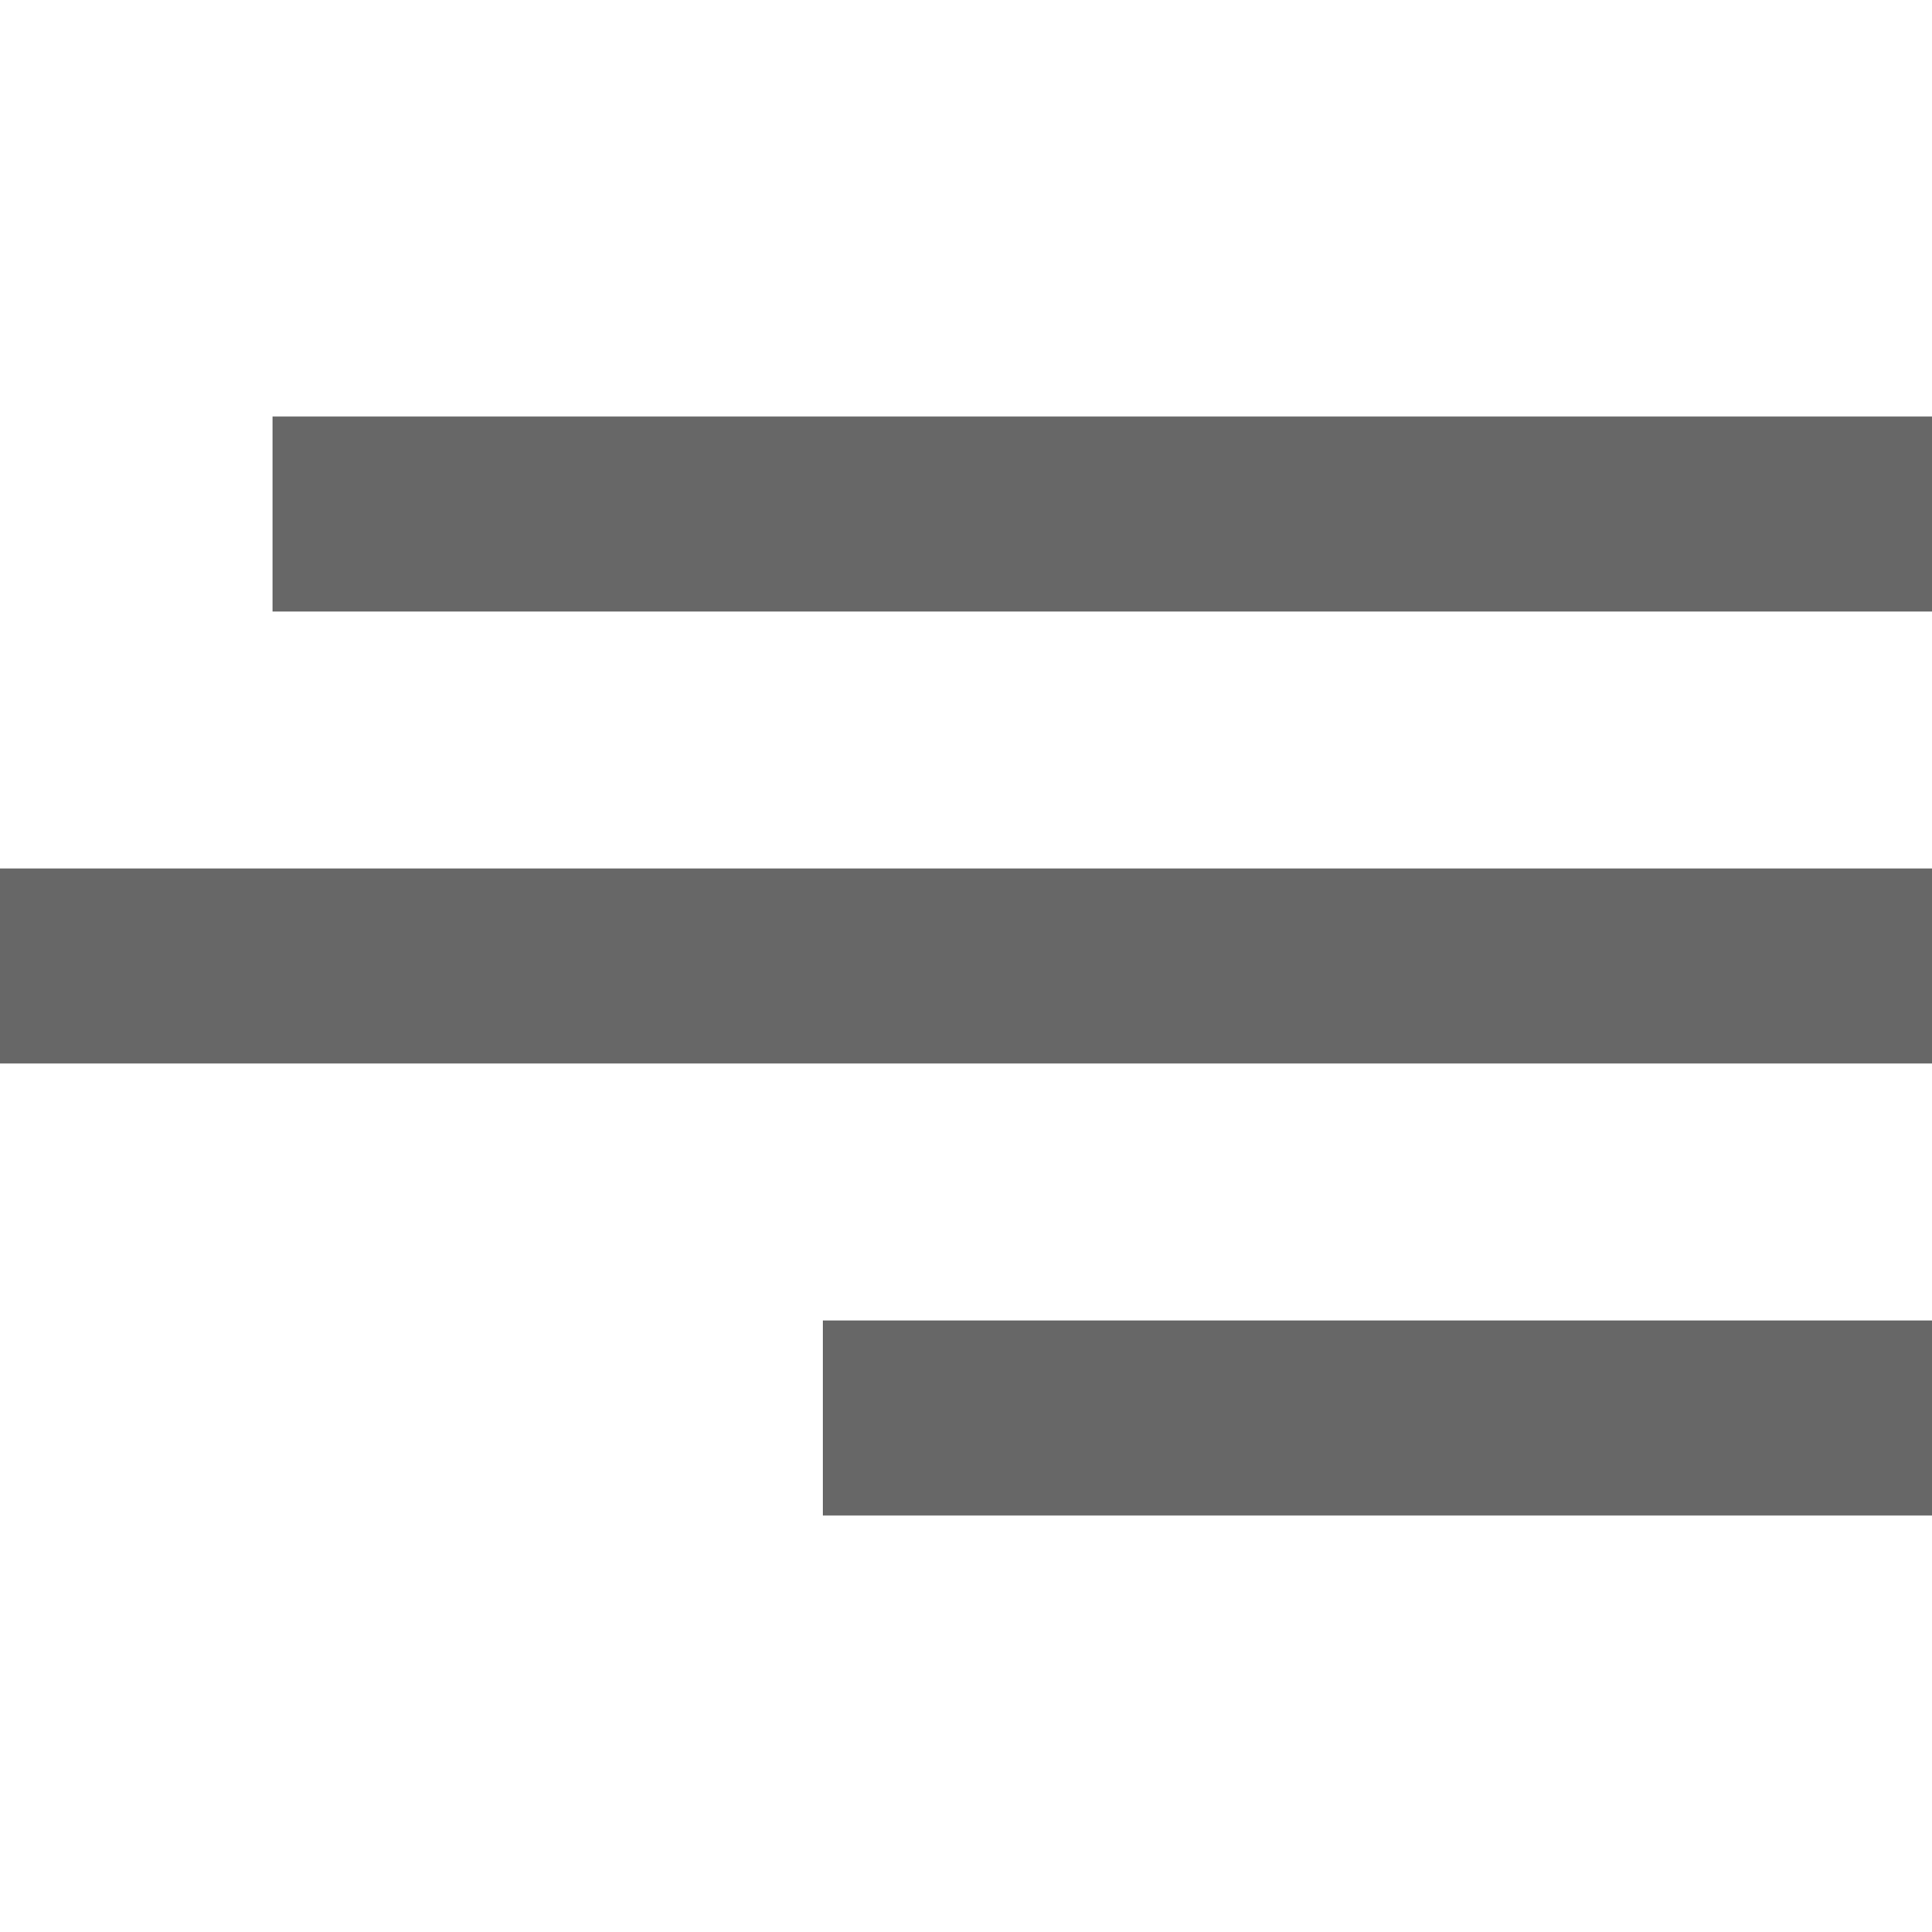
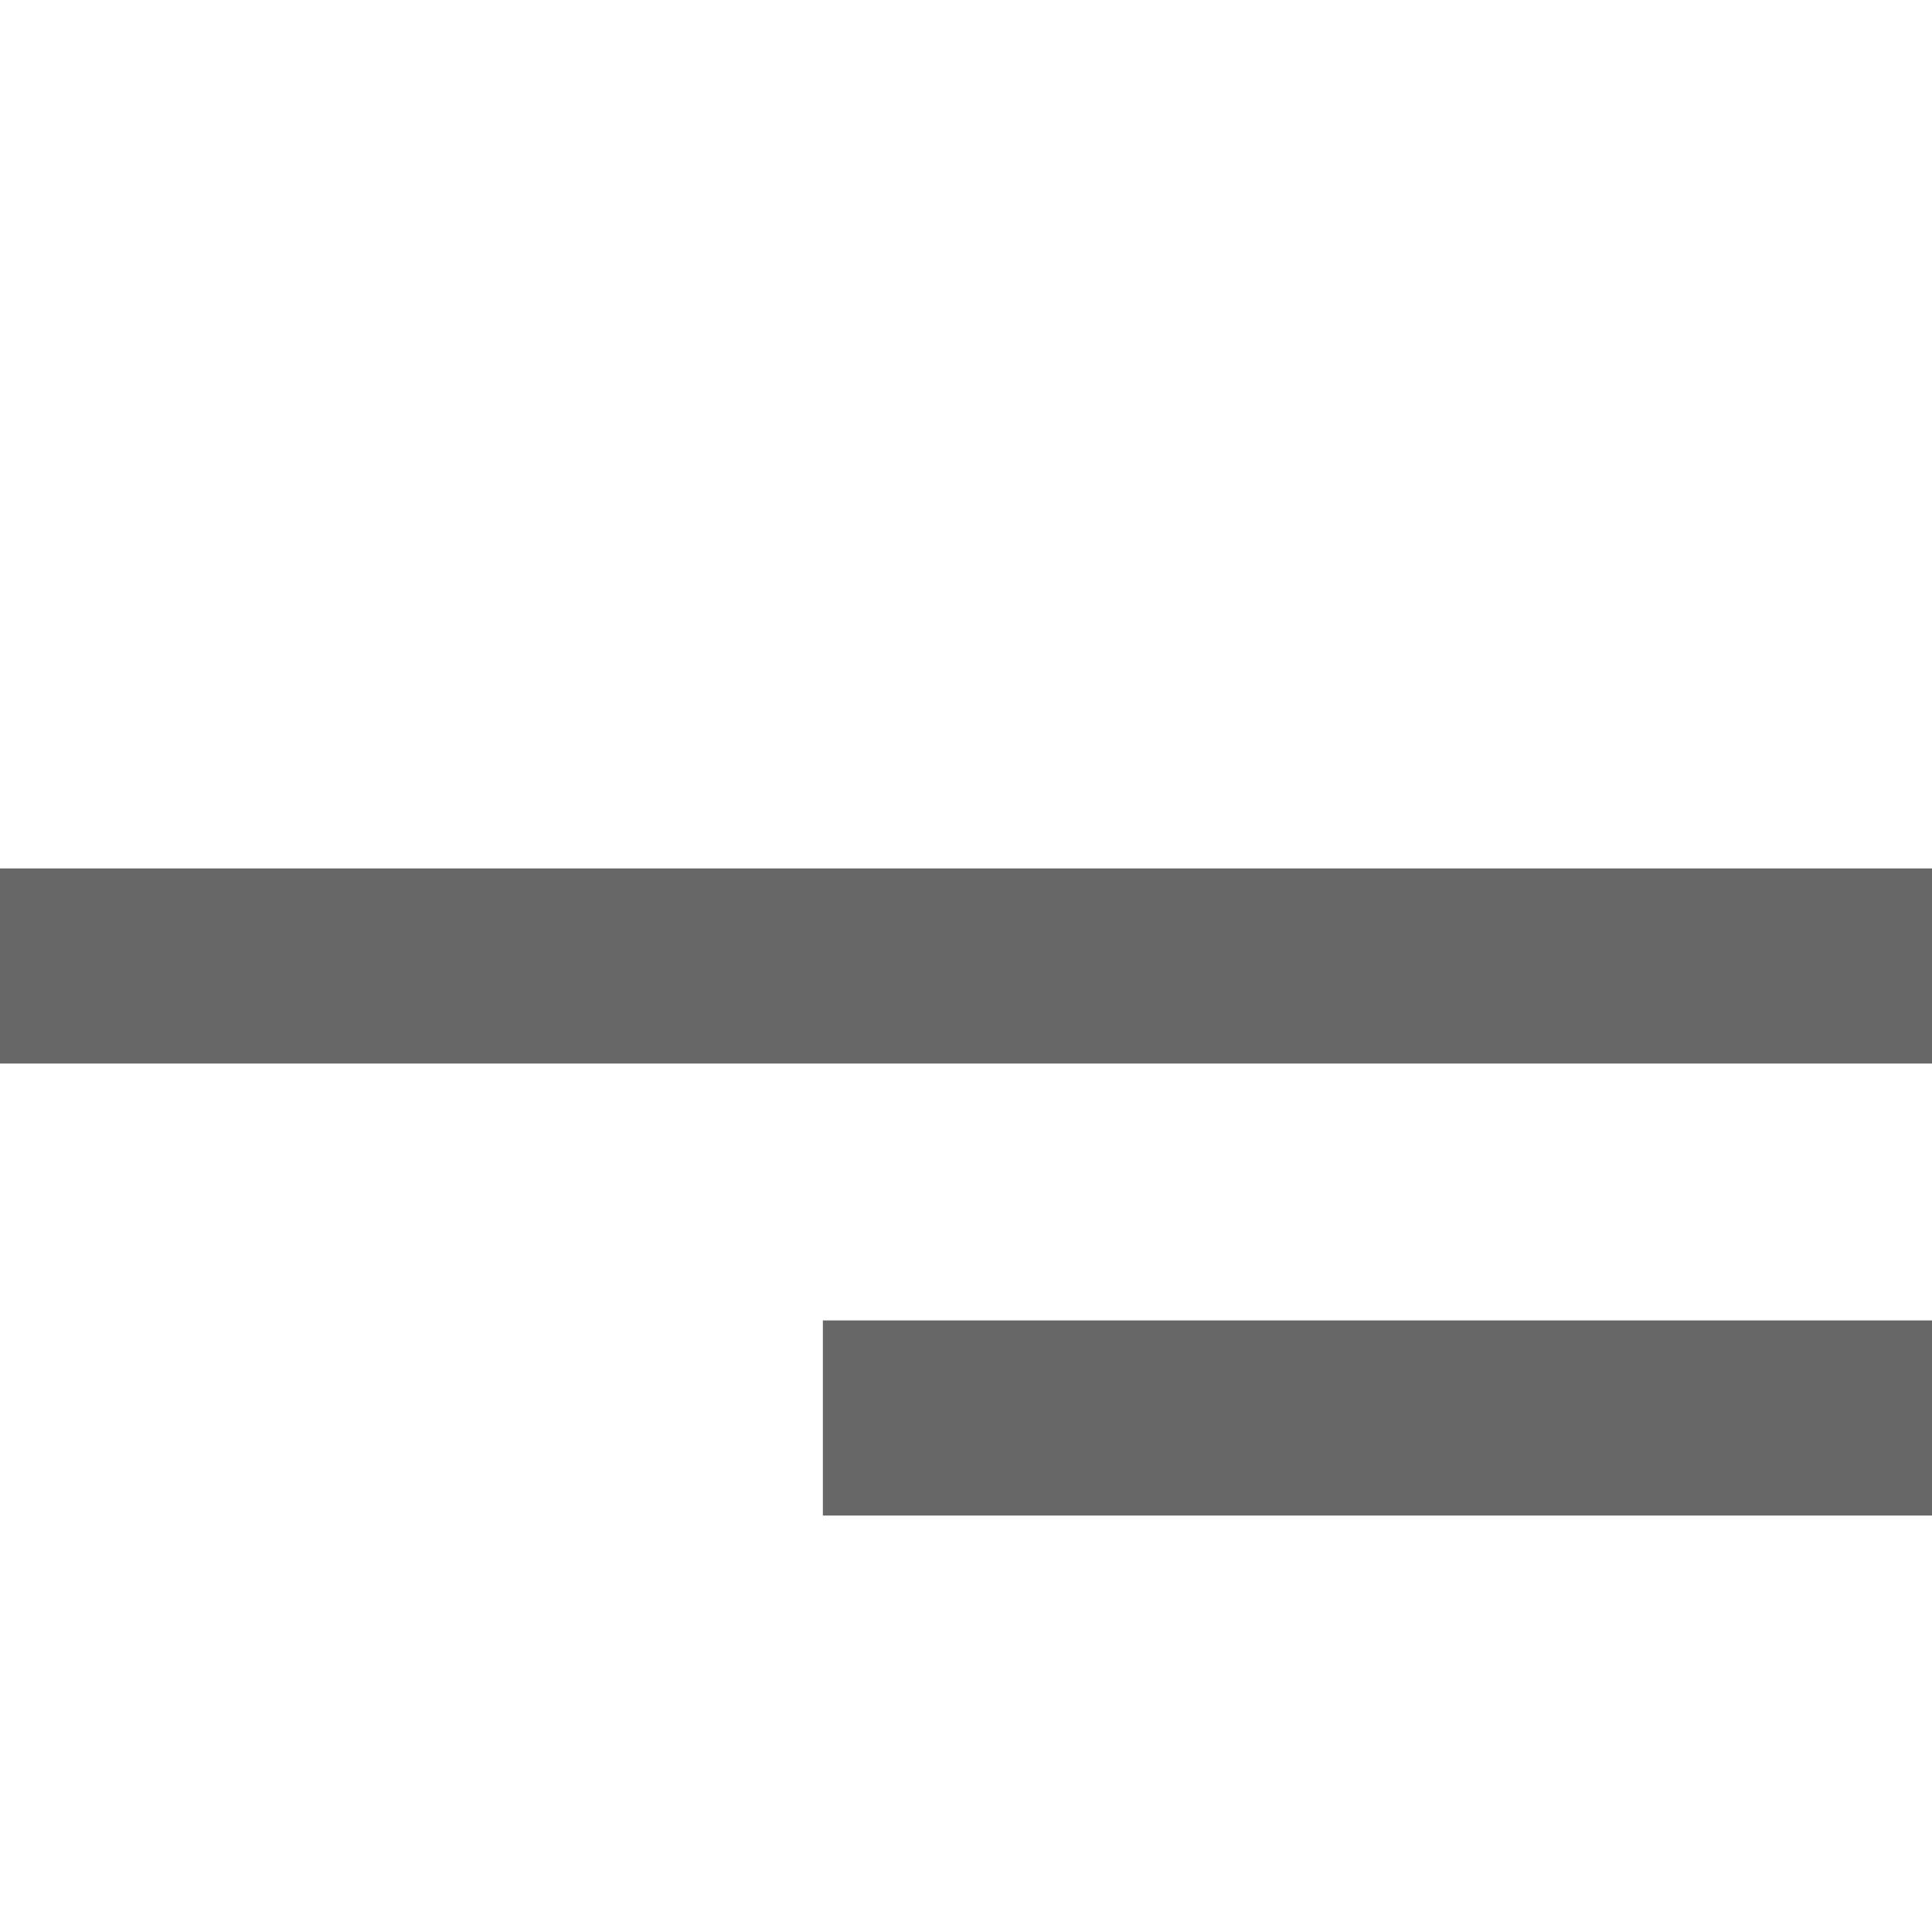
<svg xmlns="http://www.w3.org/2000/svg" version="1.1" id="Layer_1" x="0px" y="0px" viewBox="0 0 56.69 56.69" enable-background="new 0 0 56.69 56.69" xml:space="preserve">
  <g>
    <rect x="24.145" y="38.745" fill="#676767" width="32.546" height="5.725" />
-     <rect x="7.996" y="12.22" fill="#676767" width="48.695" height="5.725" />
    <rect x="-0.001" y="25.482" fill="#676767" width="56.693" height="5.725" />
  </g>
</svg>